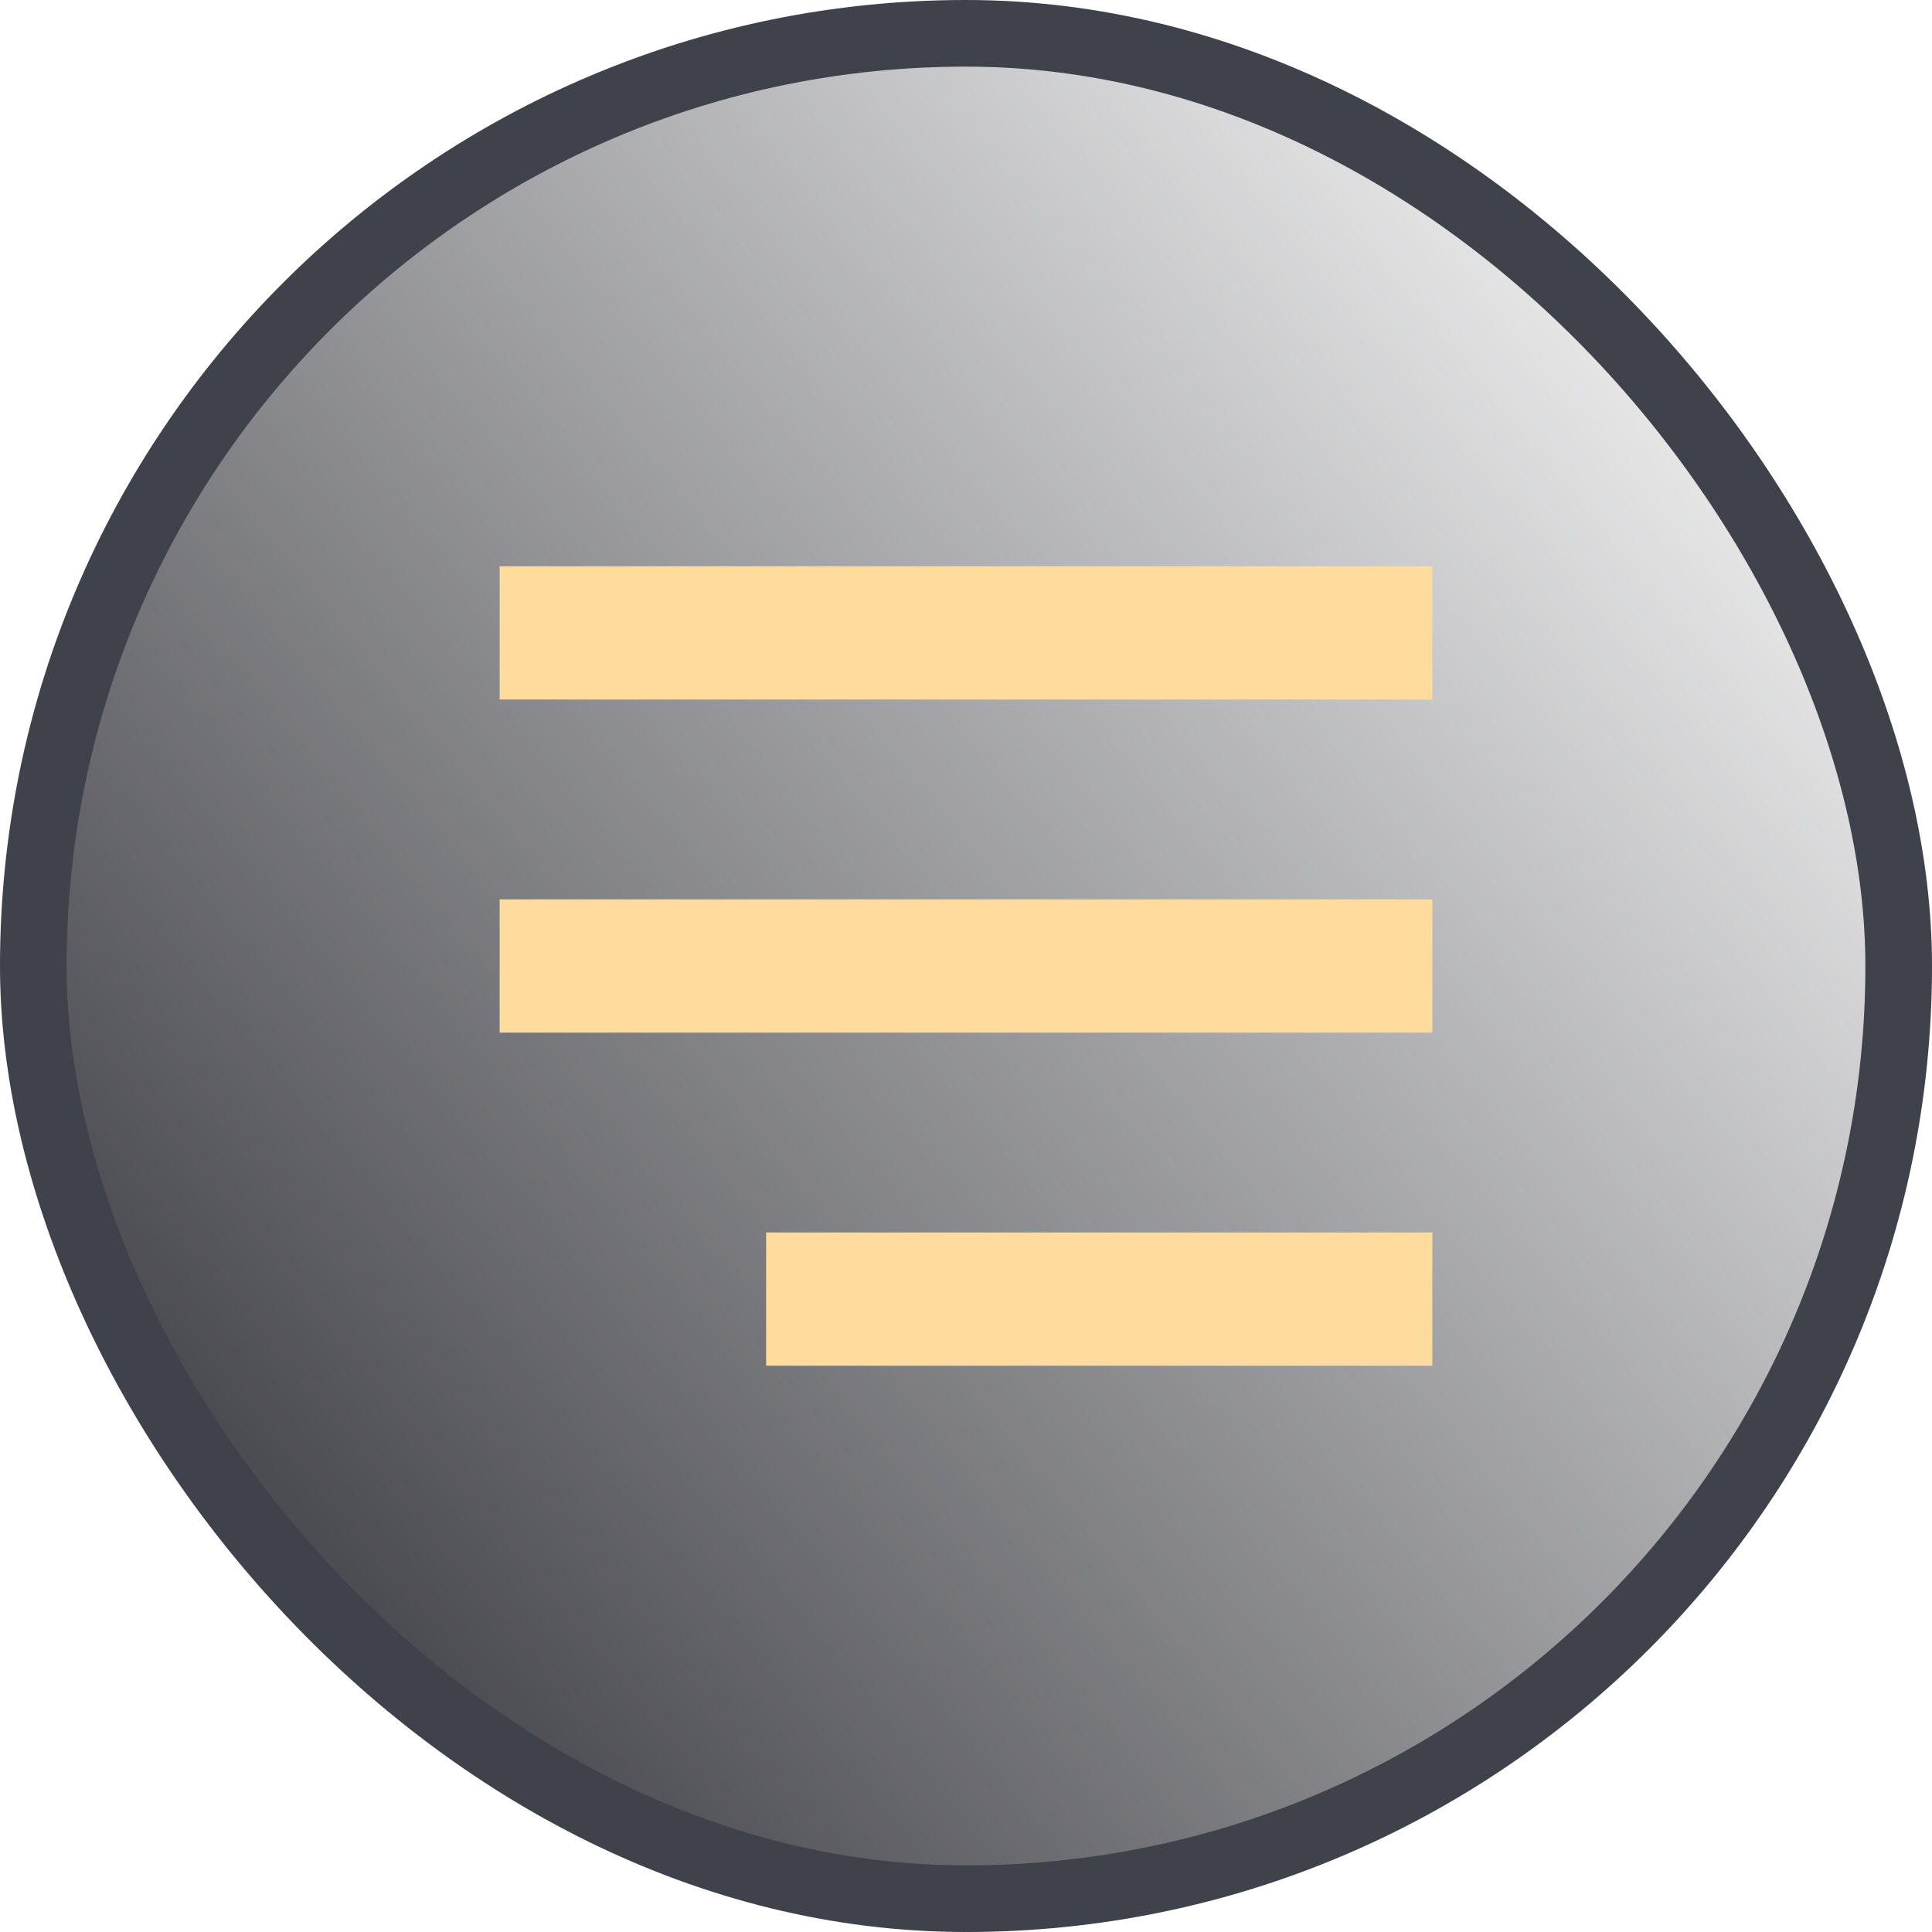
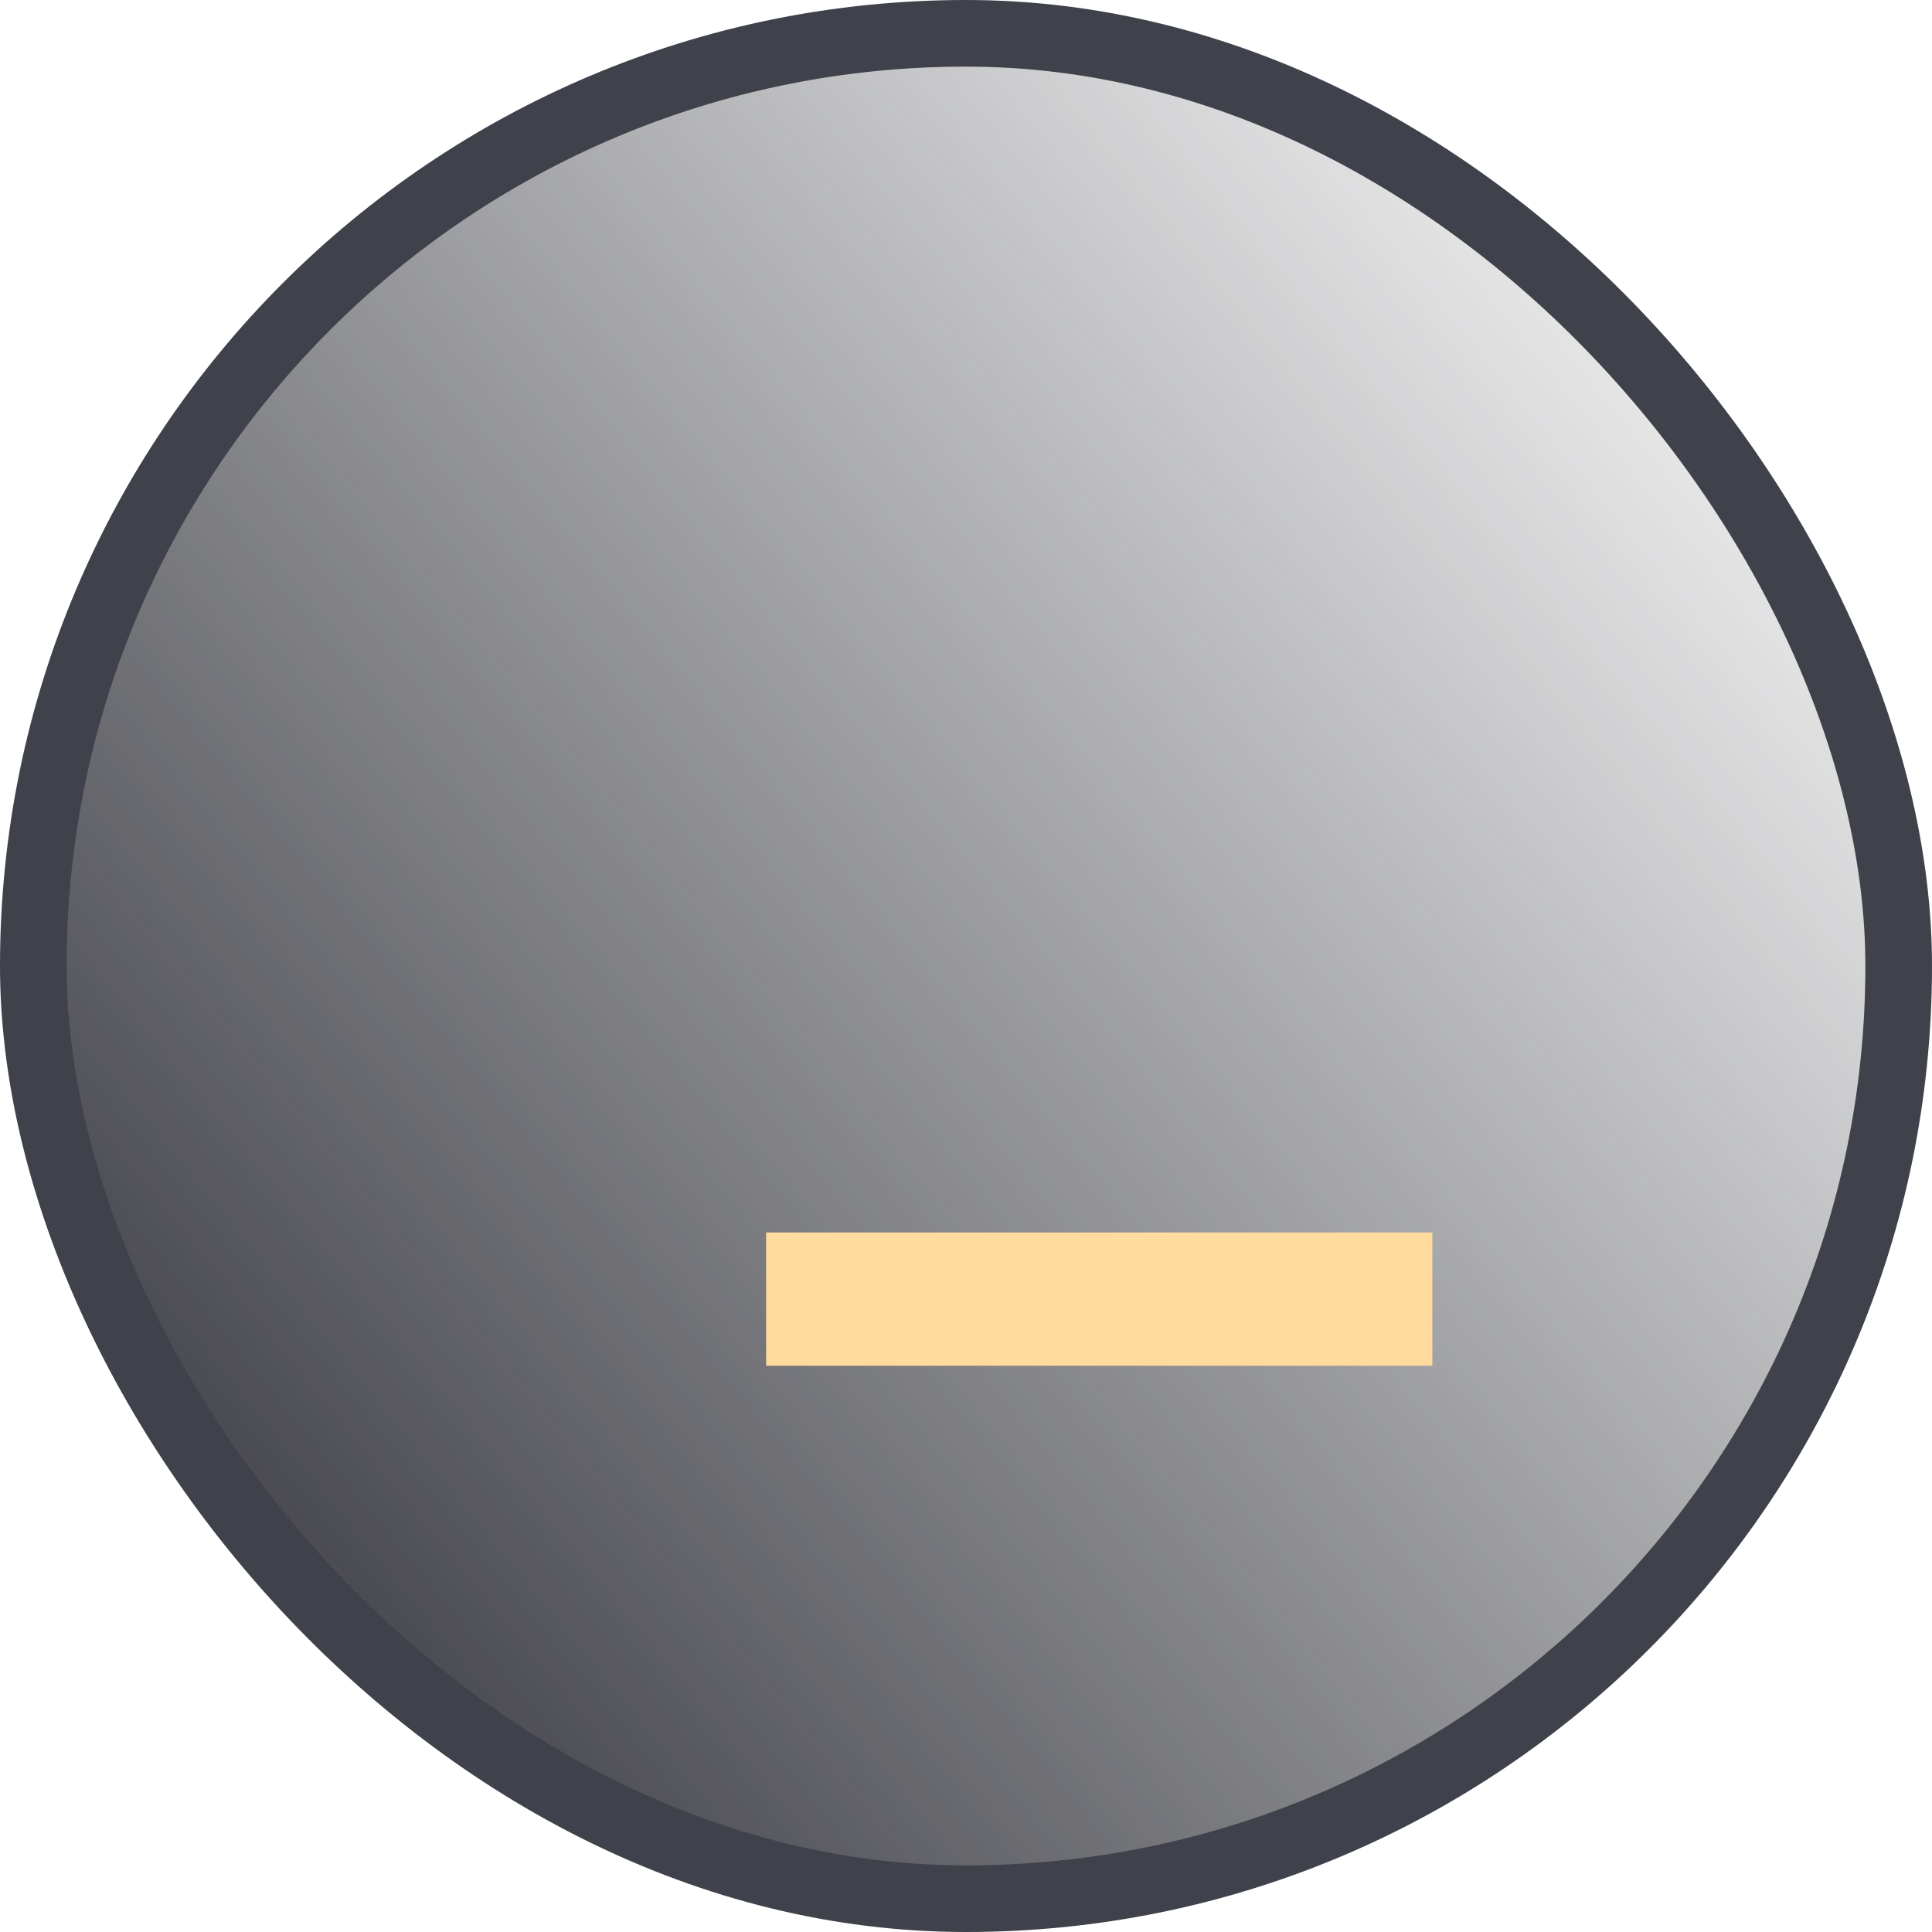
<svg xmlns="http://www.w3.org/2000/svg" fill="none" version="1.1" width="29" height="29" viewBox="0 0 29 29">
  <defs>
    <linearGradient x1="0.99" y1="0.111" x2="0.012" y2="0.916" id="master_svg0_224_03816">
      <stop offset="0%" stop-color="#2E2F36" stop-opacity="0" />
      <stop offset="100%" stop-color="#2E2F36" stop-opacity="1" />
    </linearGradient>
  </defs>
  <g>
    <g>
      <rect x="0.5" y="0.5" width="28" height="28" rx="14" fill="url(#master_svg0_224_03816)" fill-opacity="1" />
      <rect x="0.5" y="0.5" width="28" height="28" rx="14" fill-opacity="0" stroke-opacity="1" stroke="#3F414B" fill="none" stroke-width="1" />
    </g>
    <g>
      <g>
-         <rect x="7.5" y="8.5" width="14" height="2" rx="0" fill="#FFDB9E" fill-opacity="1" />
-       </g>
+         </g>
      <g>
-         <rect x="7.5" y="13.5" width="14" height="2" rx="0" fill="#FFDB9E" fill-opacity="1" />
-       </g>
+         </g>
      <g>
        <rect x="11.5" y="18.5" width="10" height="2" rx="0" fill="#FFDB9E" fill-opacity="1" />
      </g>
    </g>
  </g>
</svg>